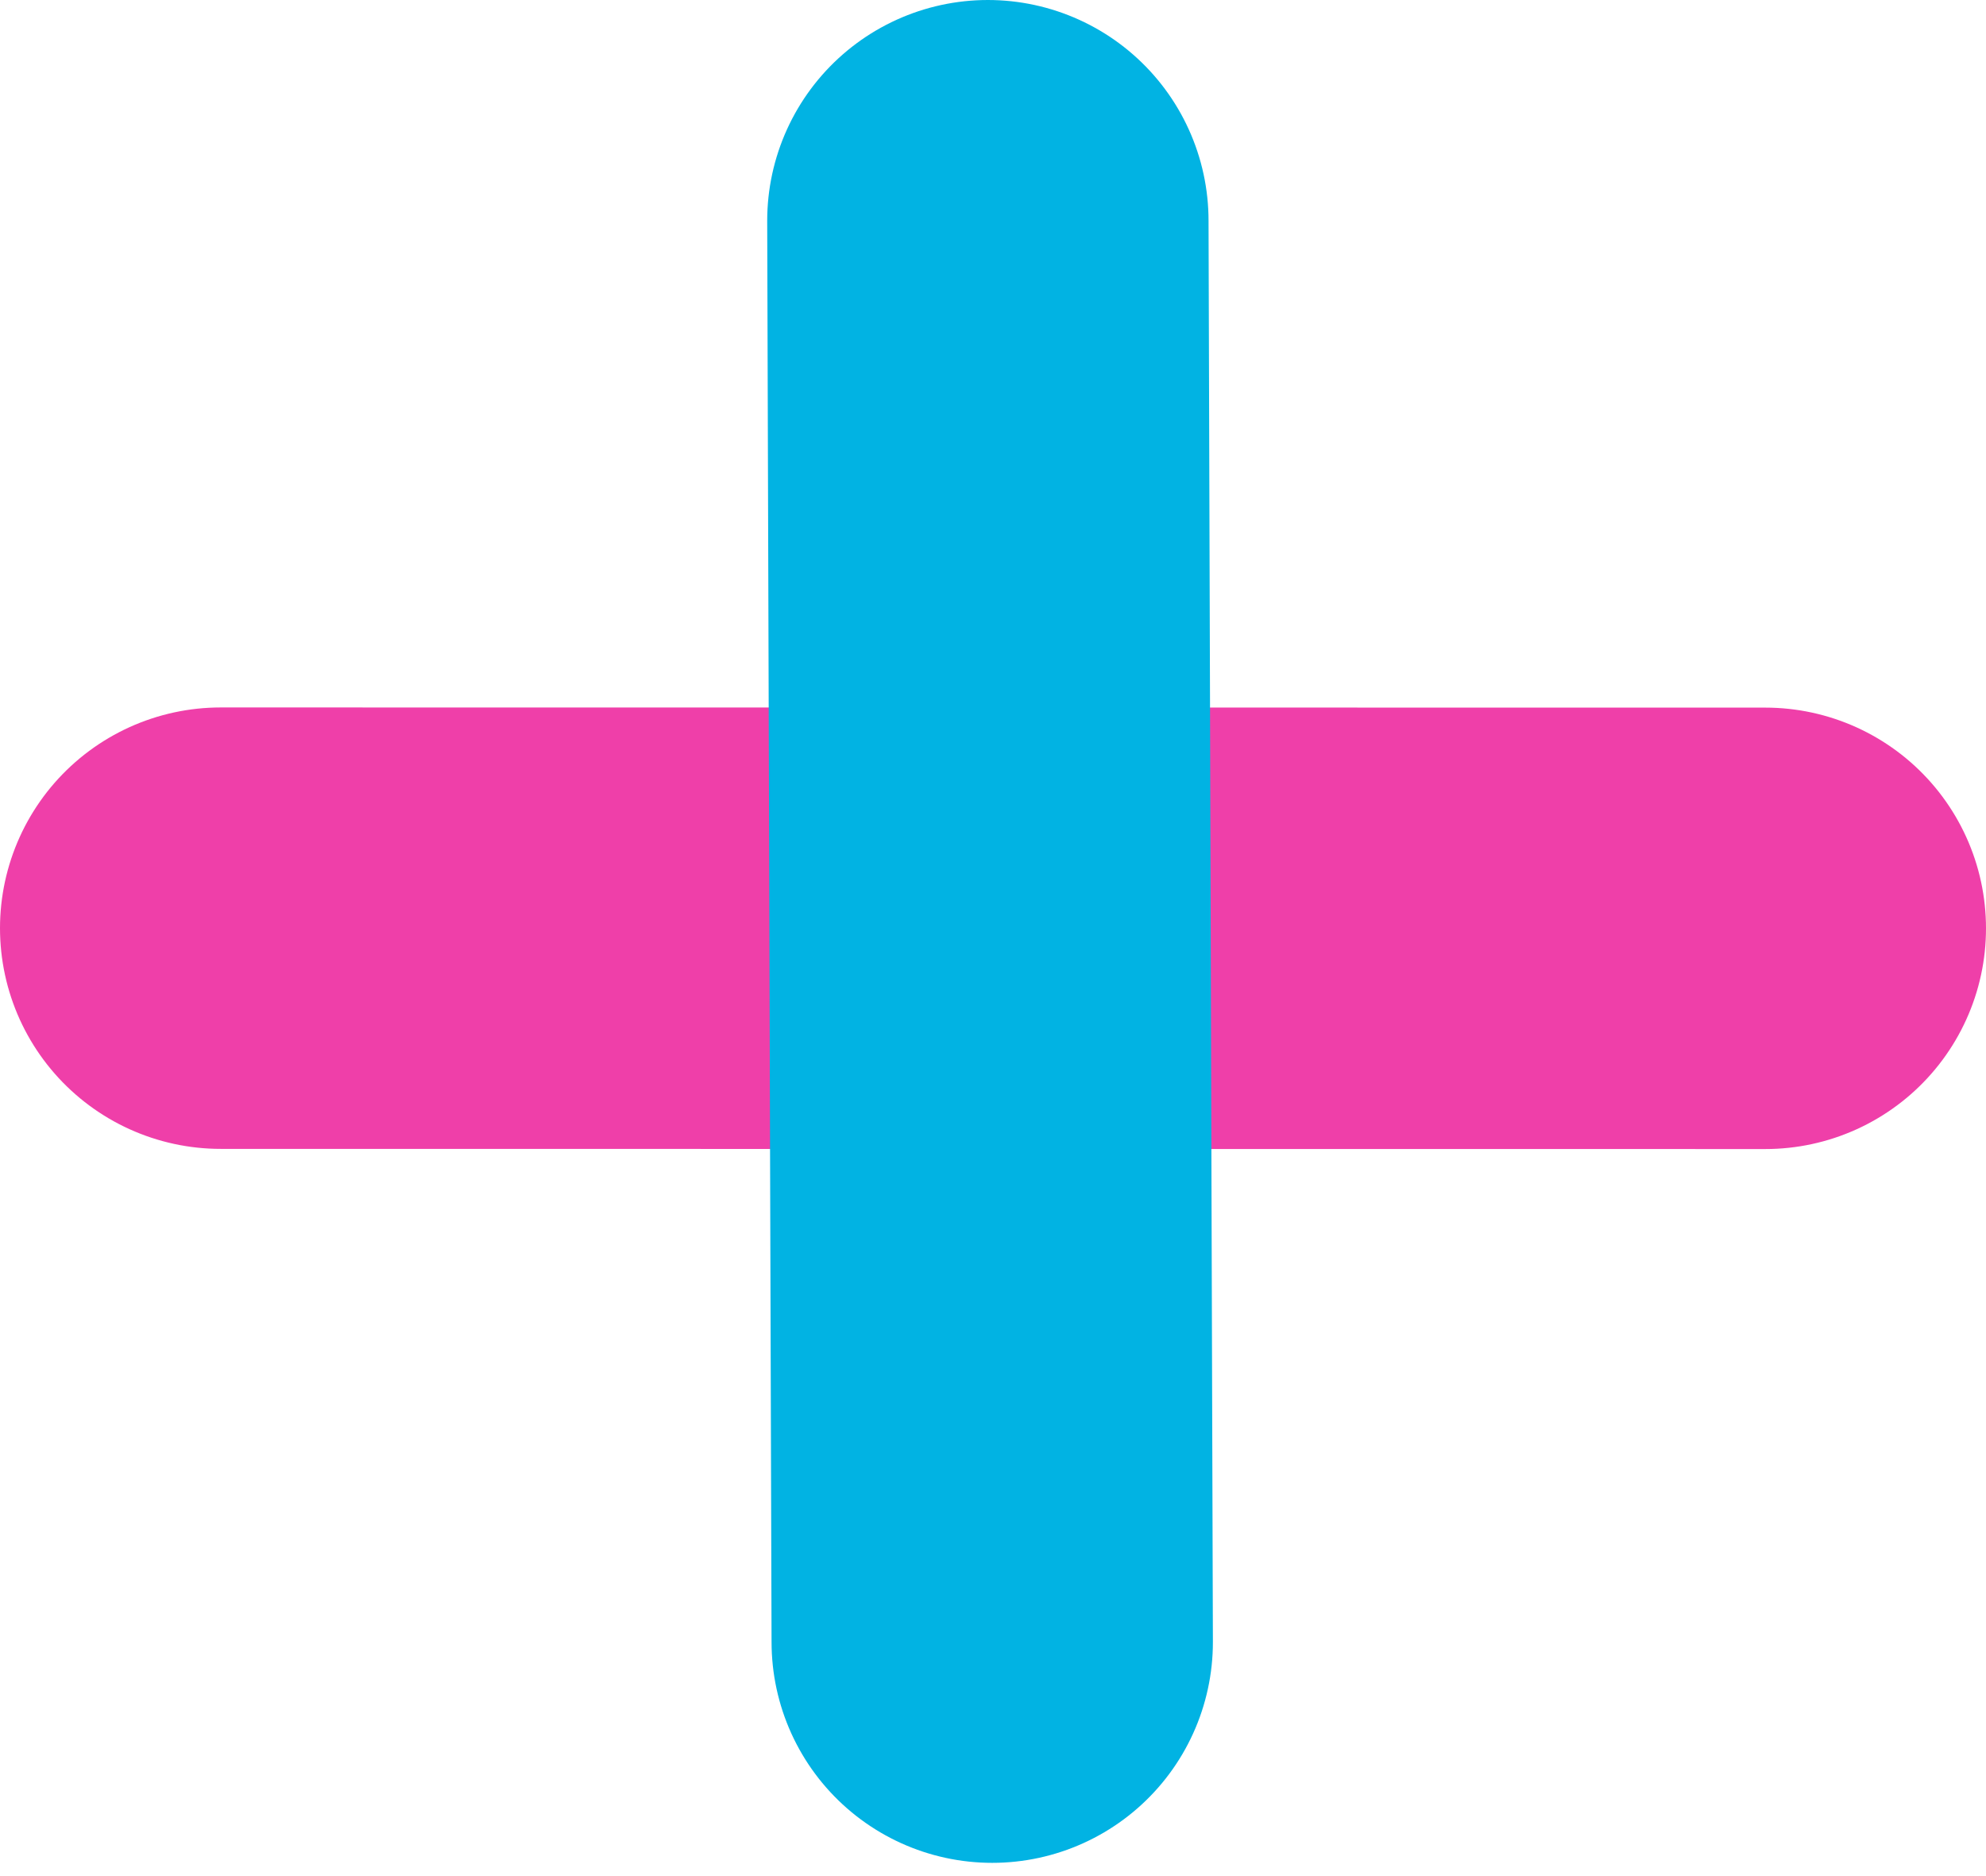
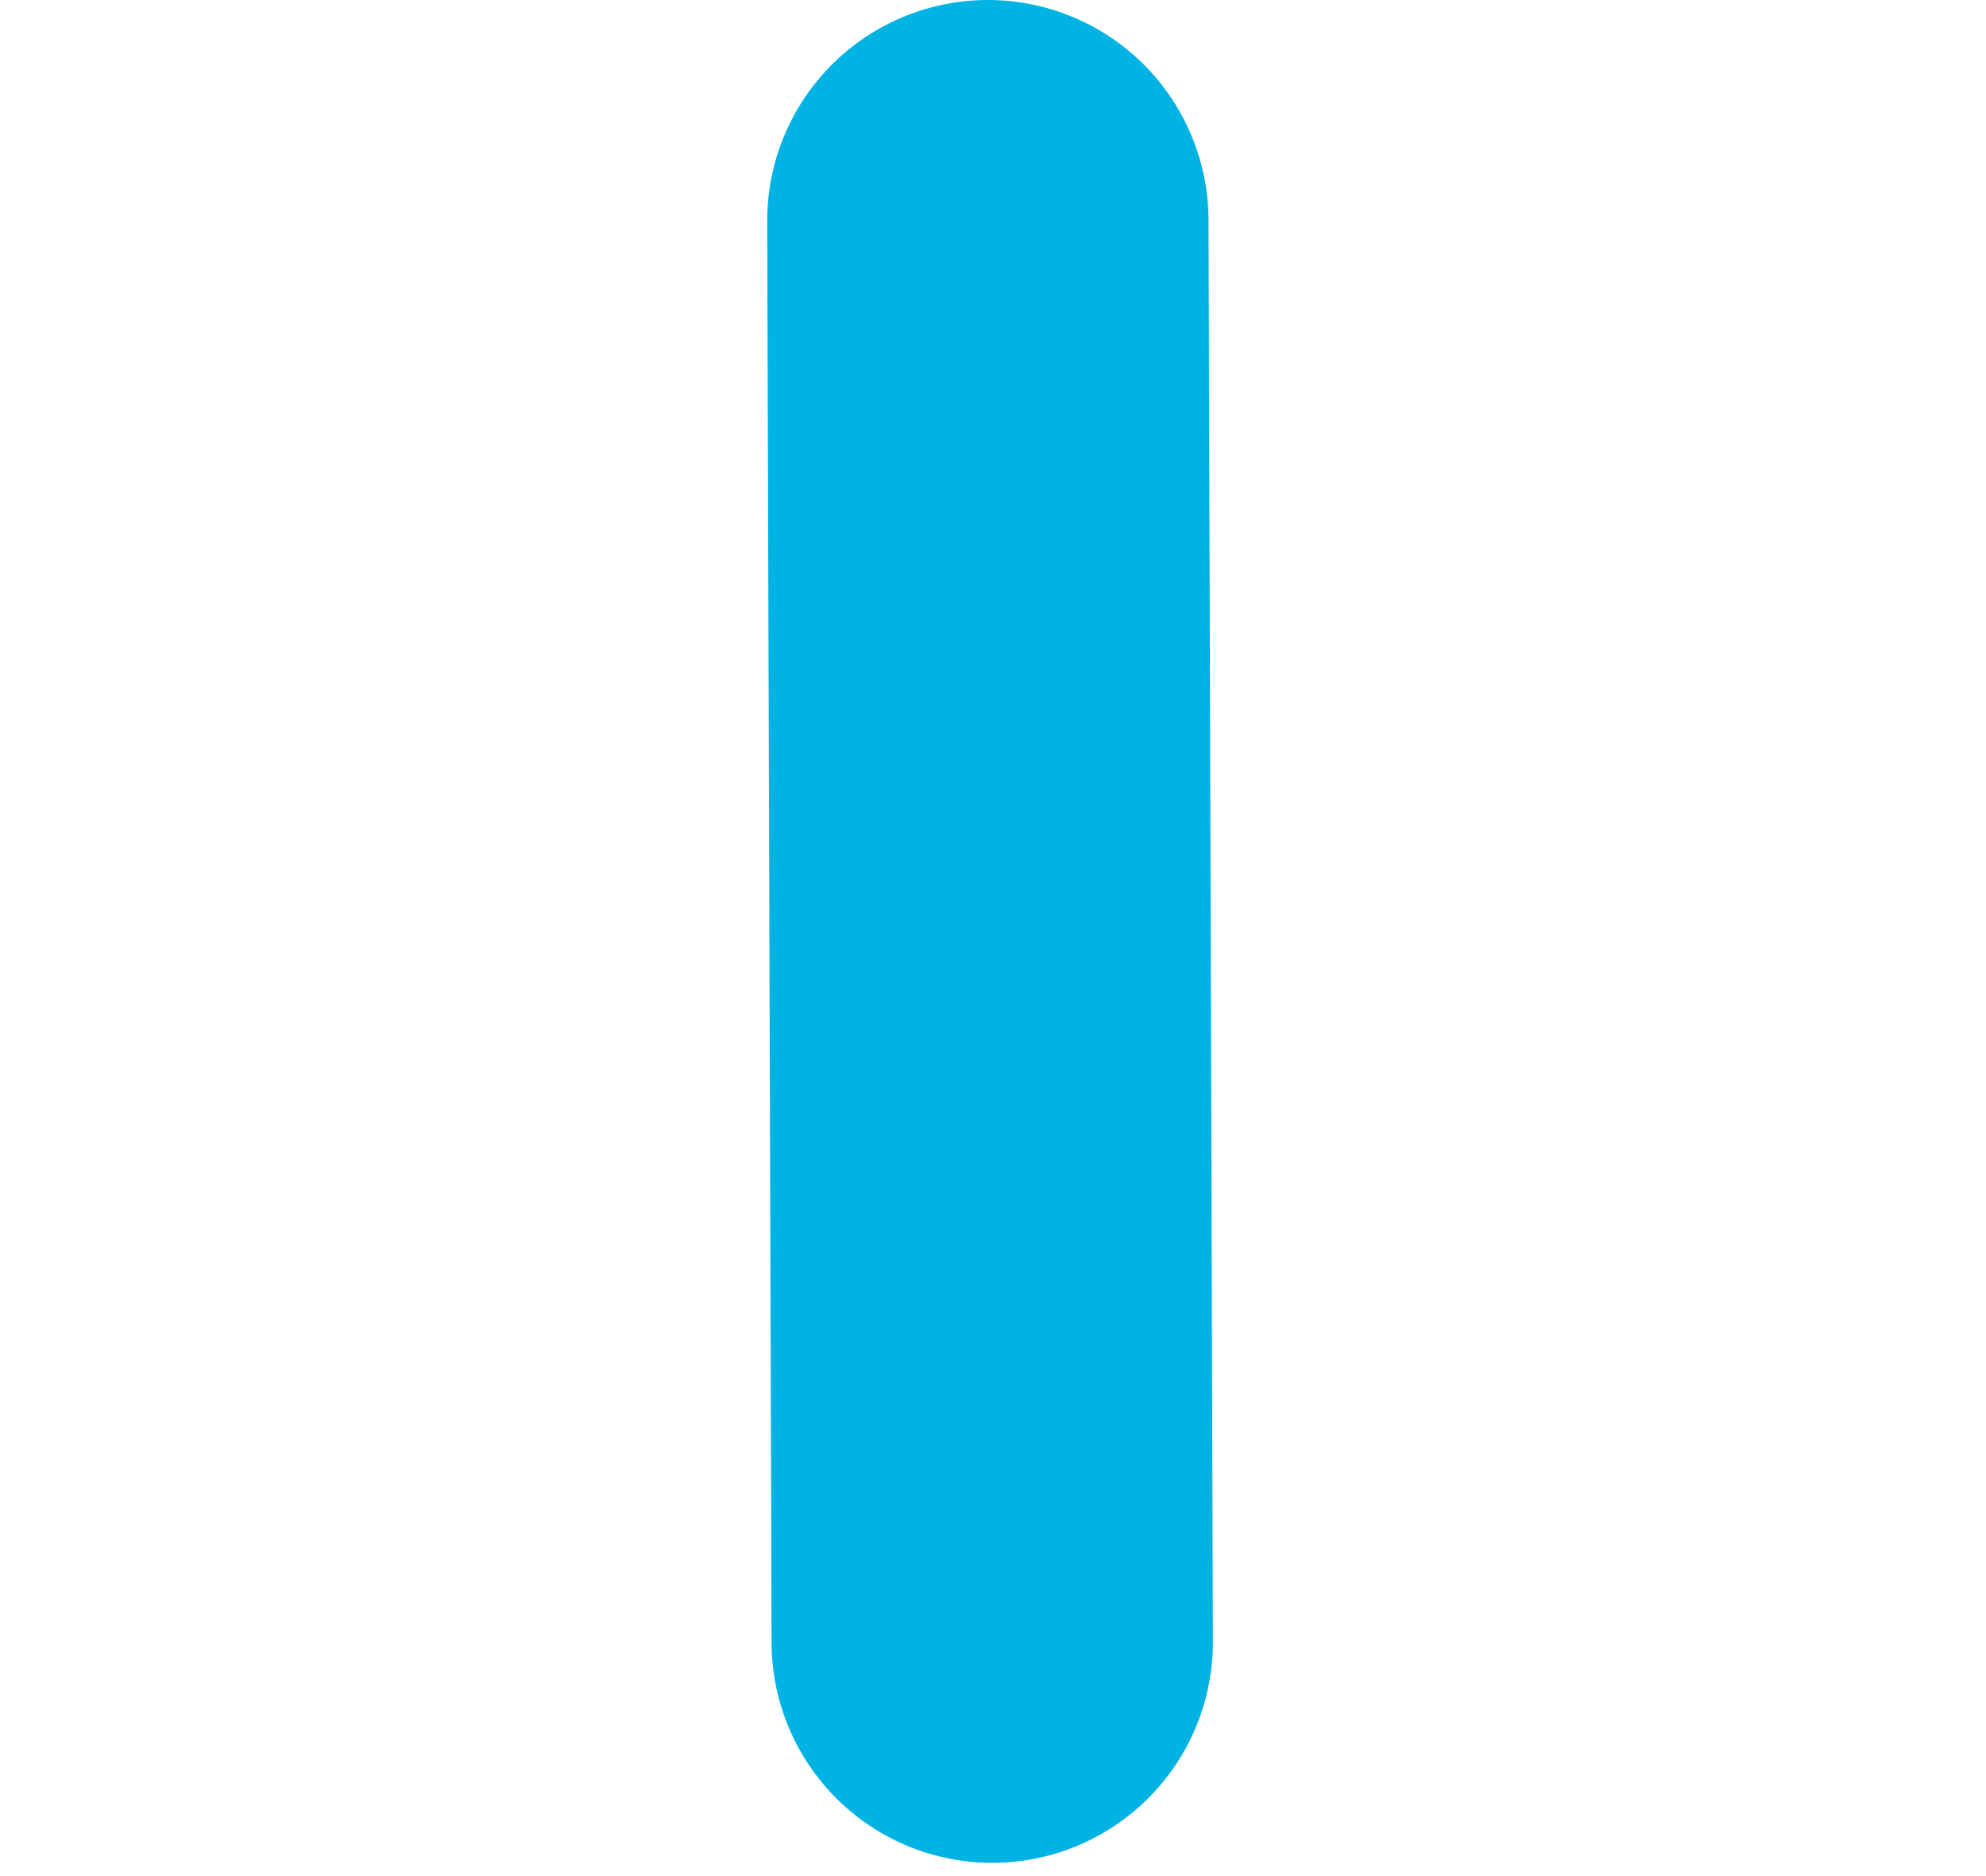
<svg xmlns="http://www.w3.org/2000/svg" width="36" height="34" viewBox="0 0 36 34" fill="none">
  <g style="mix-blend-mode:multiply">
-     <path d="M4 16.821L32 16.824" stroke="#EF3FA9" stroke-width="8" stroke-miterlimit="10" stroke-linecap="round" />
-   </g>
+     </g>
  <g style="mix-blend-mode:multiply">
    <path d="M17.907 4L17.986 29.76" stroke="#01B3E3" stroke-width="8" stroke-miterlimit="10" stroke-linecap="round" />
  </g>
</svg>